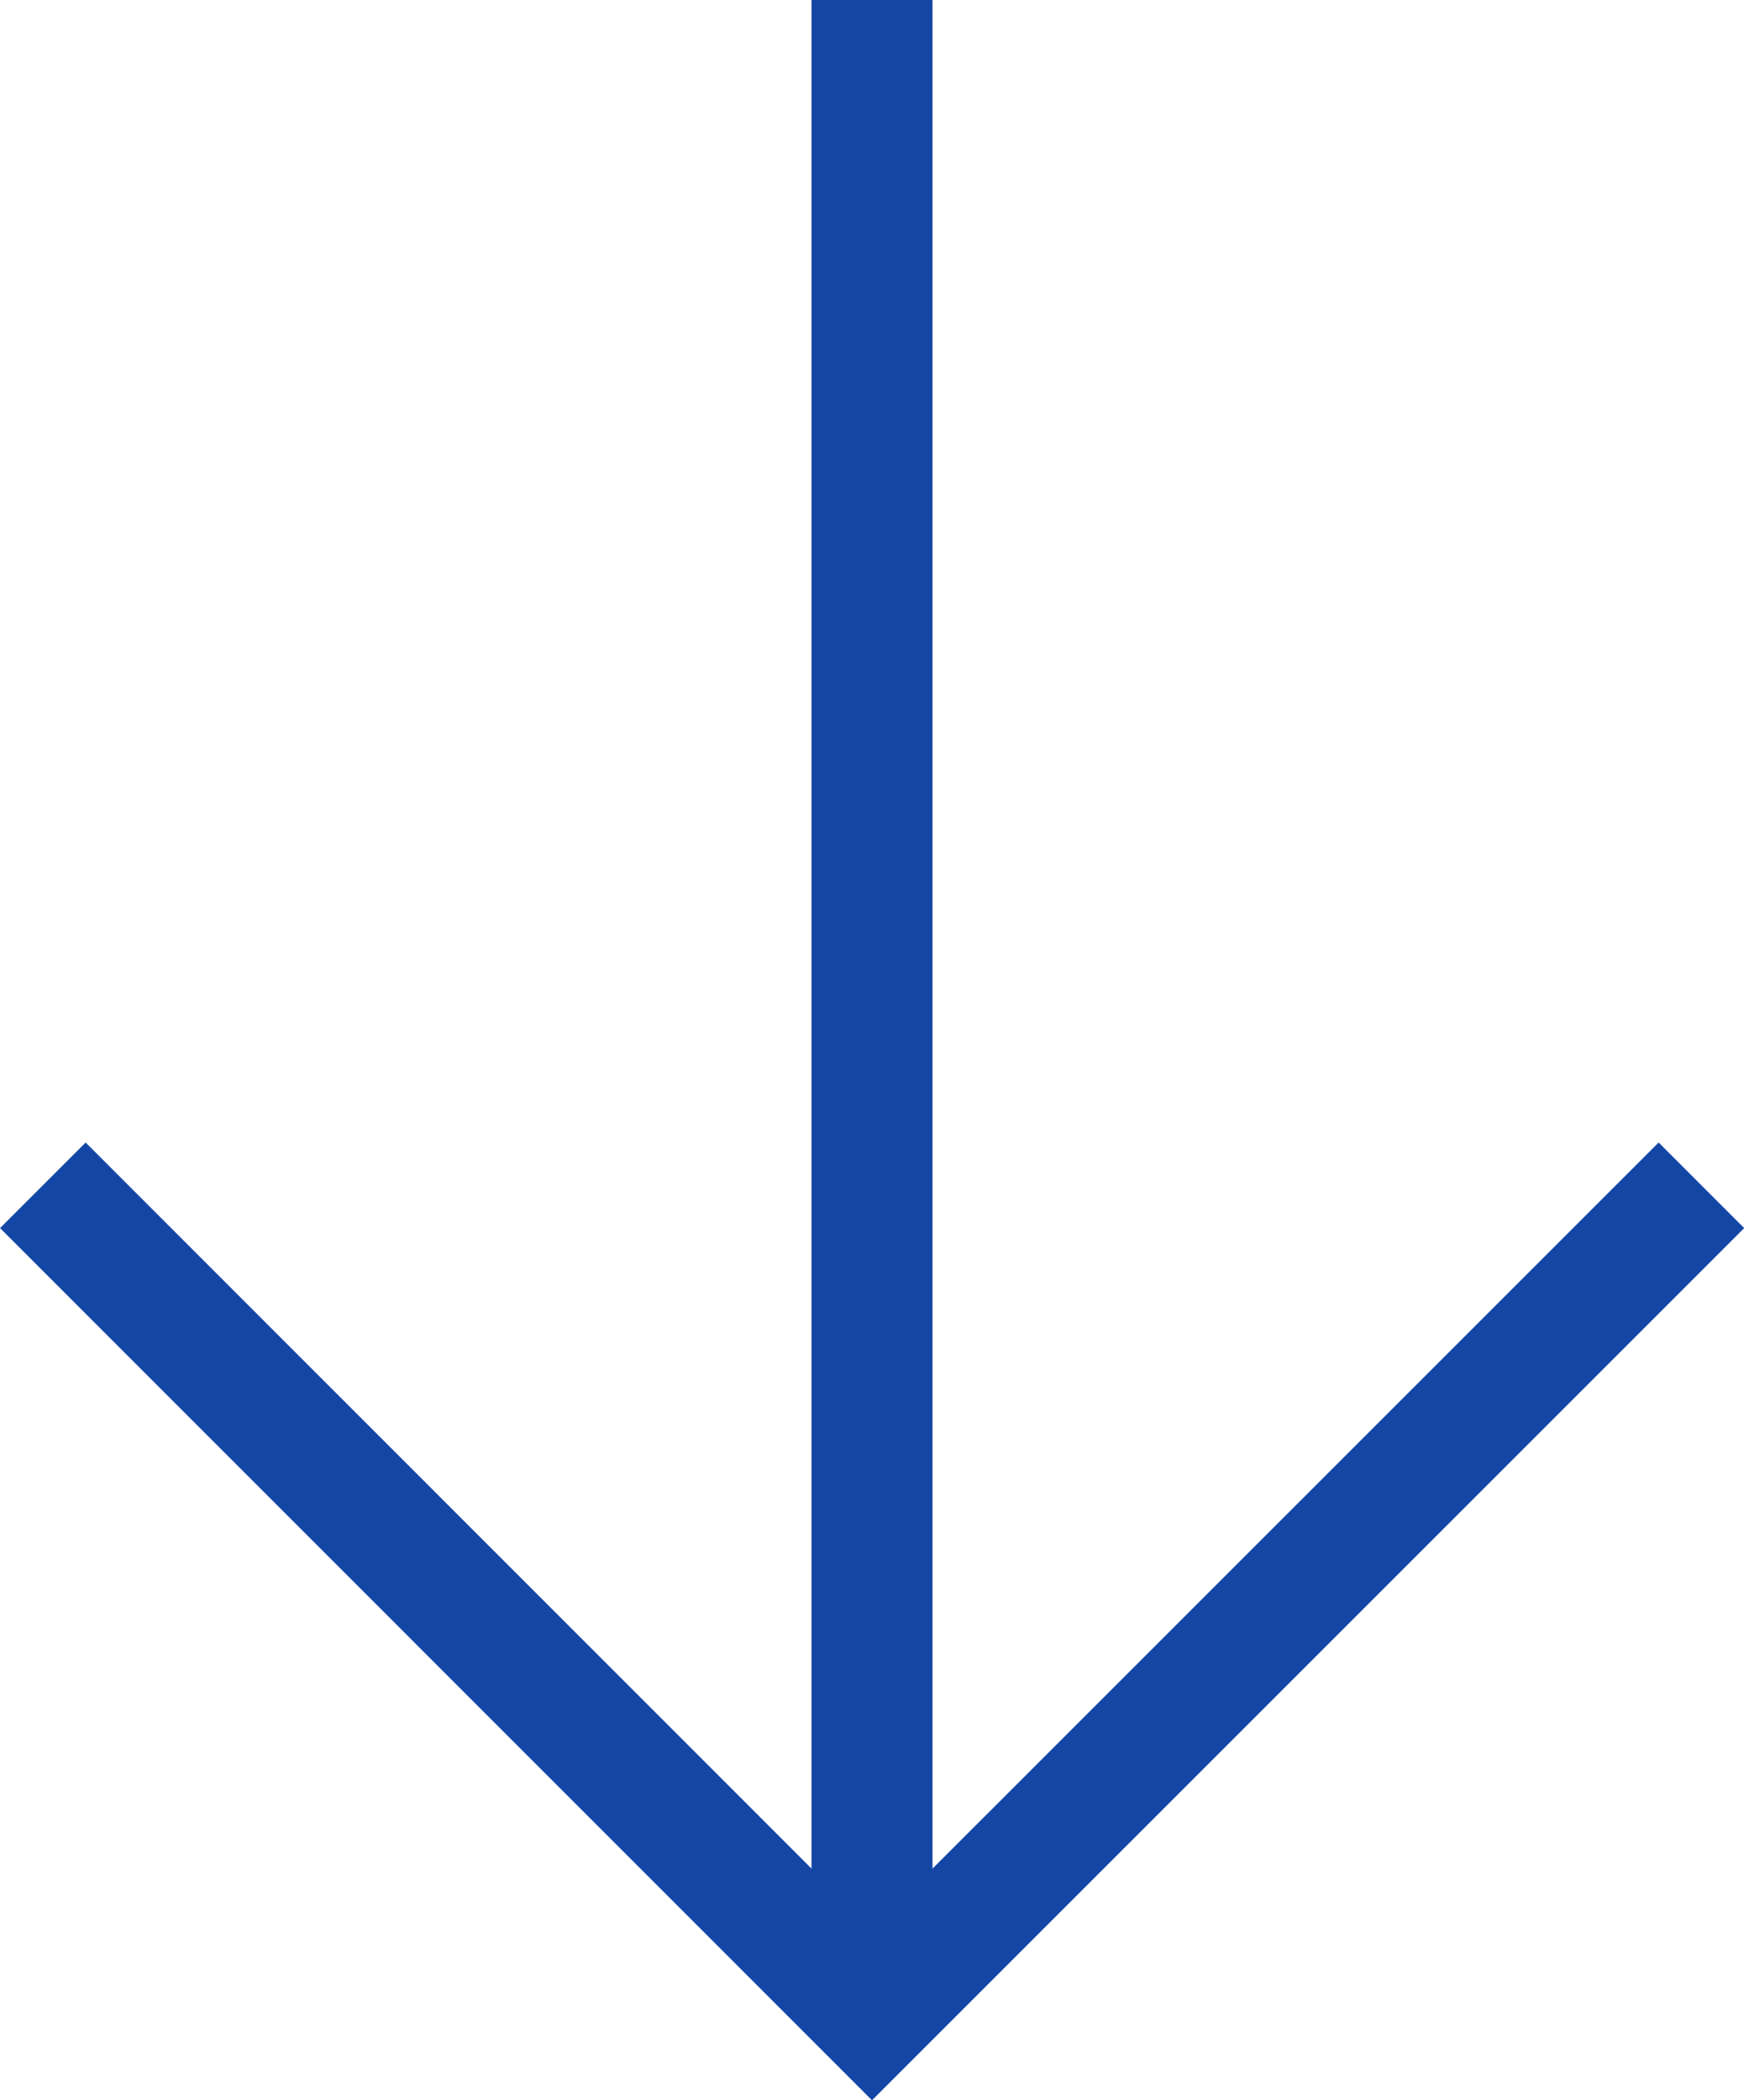
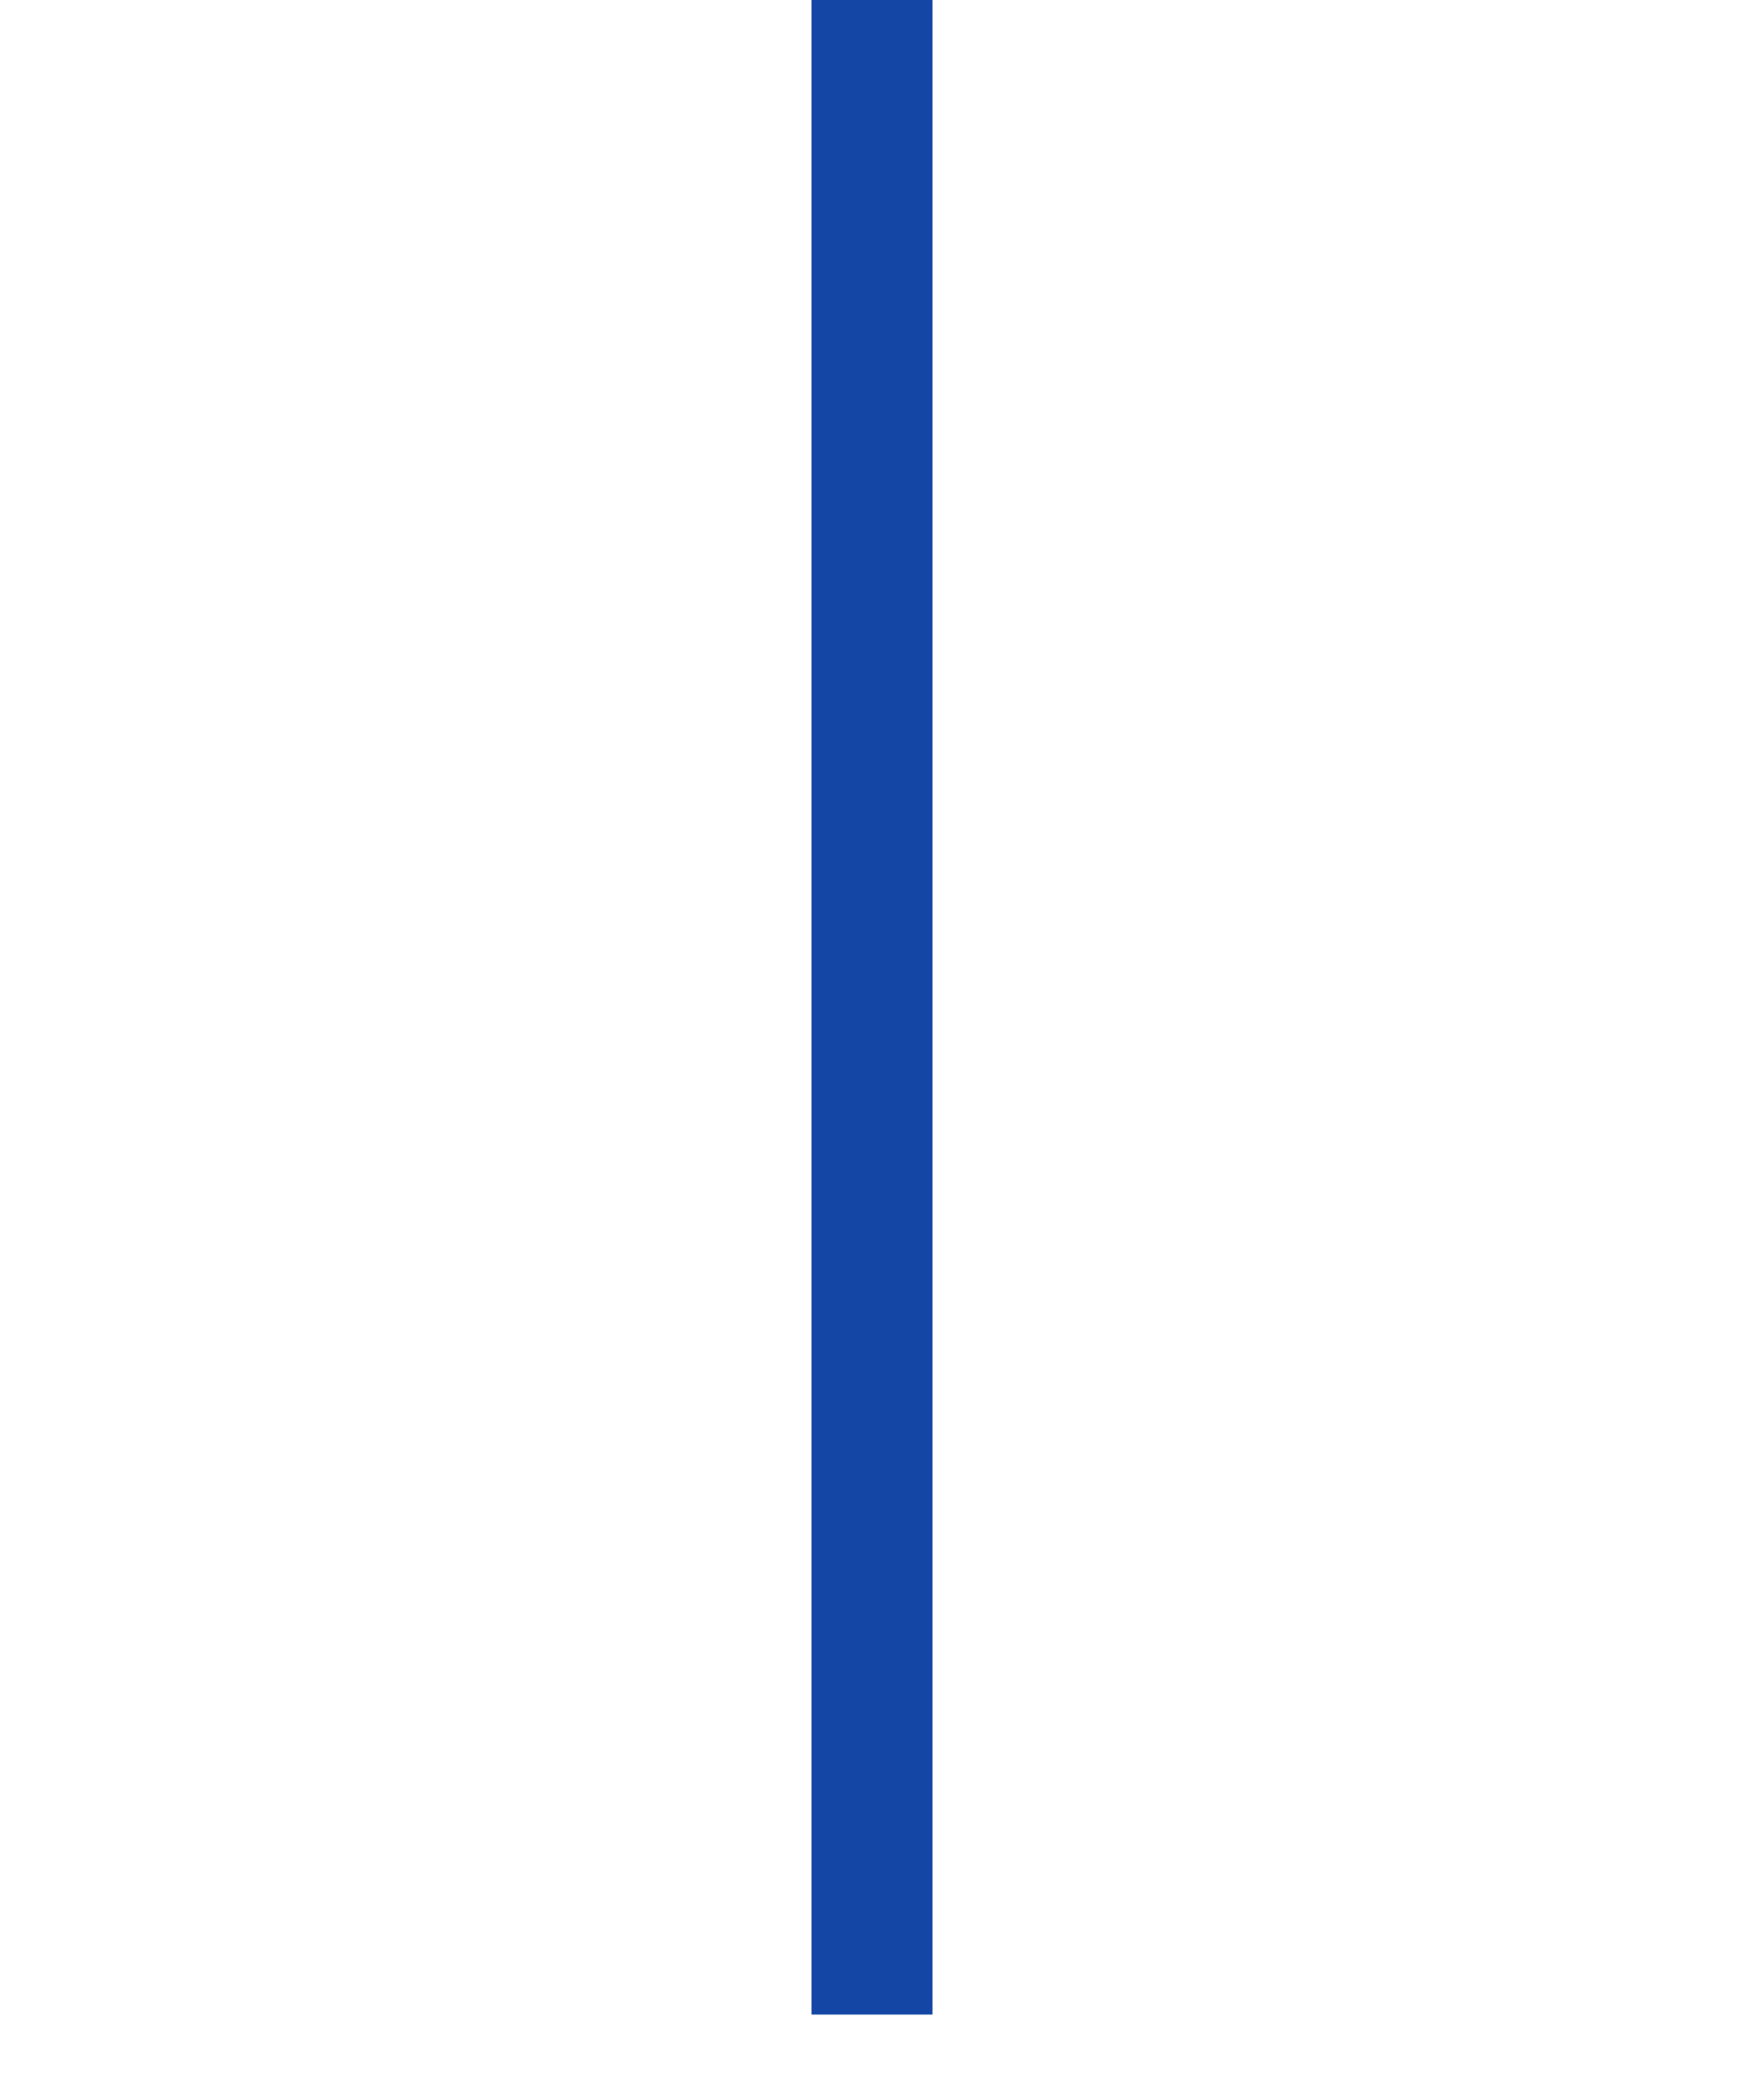
<svg xmlns="http://www.w3.org/2000/svg" width="14.412" height="17.353" viewBox="0 0 14.412 17.353">
  <g id="グループ_4050" data-name="グループ 4050" transform="translate(-335.441 -1796.42)">
-     <path id="パス_205591" data-name="パス 205591" d="M-12023-6097.827l6.852,6.853,6.854-6.853" transform="translate(12358.795 7904.041)" fill="none" stroke="#1447a5" stroke-width="1" />
    <path id="パス_205608" data-name="パス 205608" d="M-12102.353-6153.392v-16.646" transform="translate(12445 7966.458)" fill="none" stroke="#1447a5" stroke-width="1" />
  </g>
</svg>